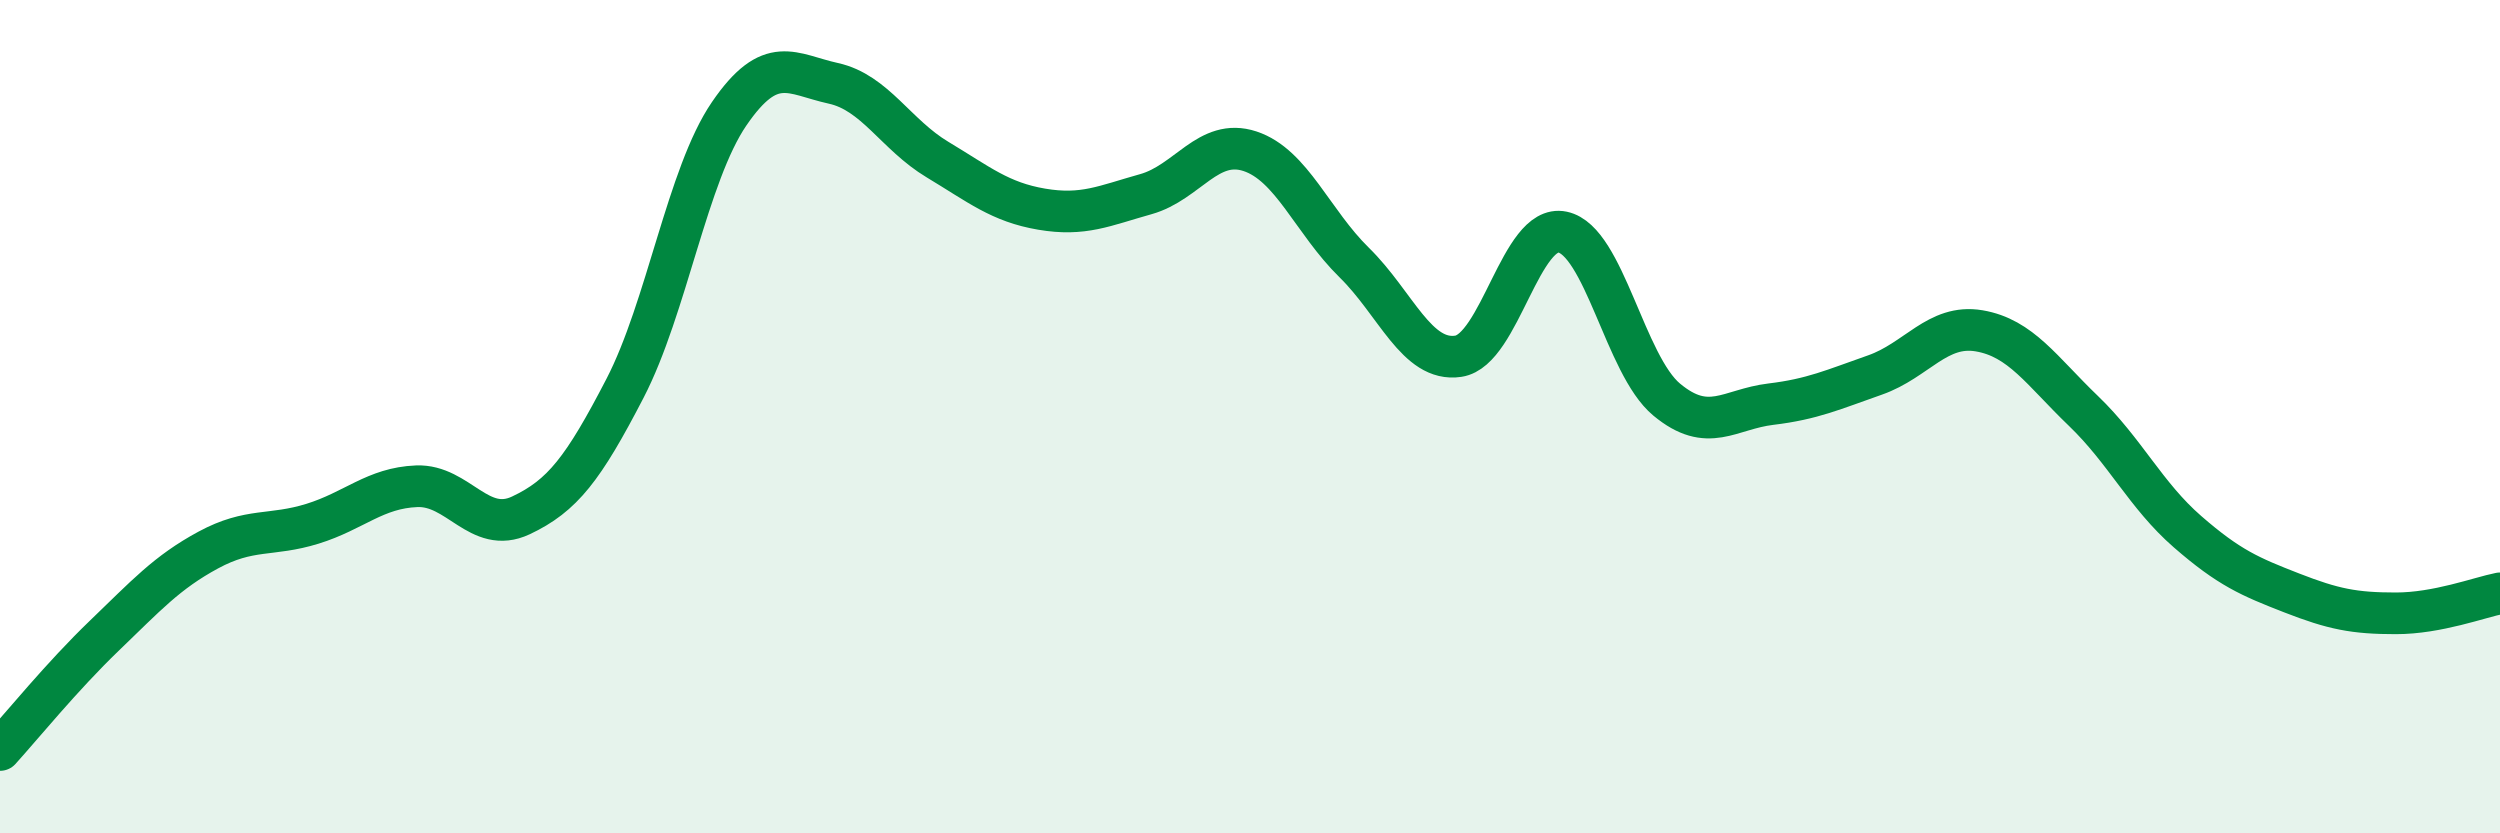
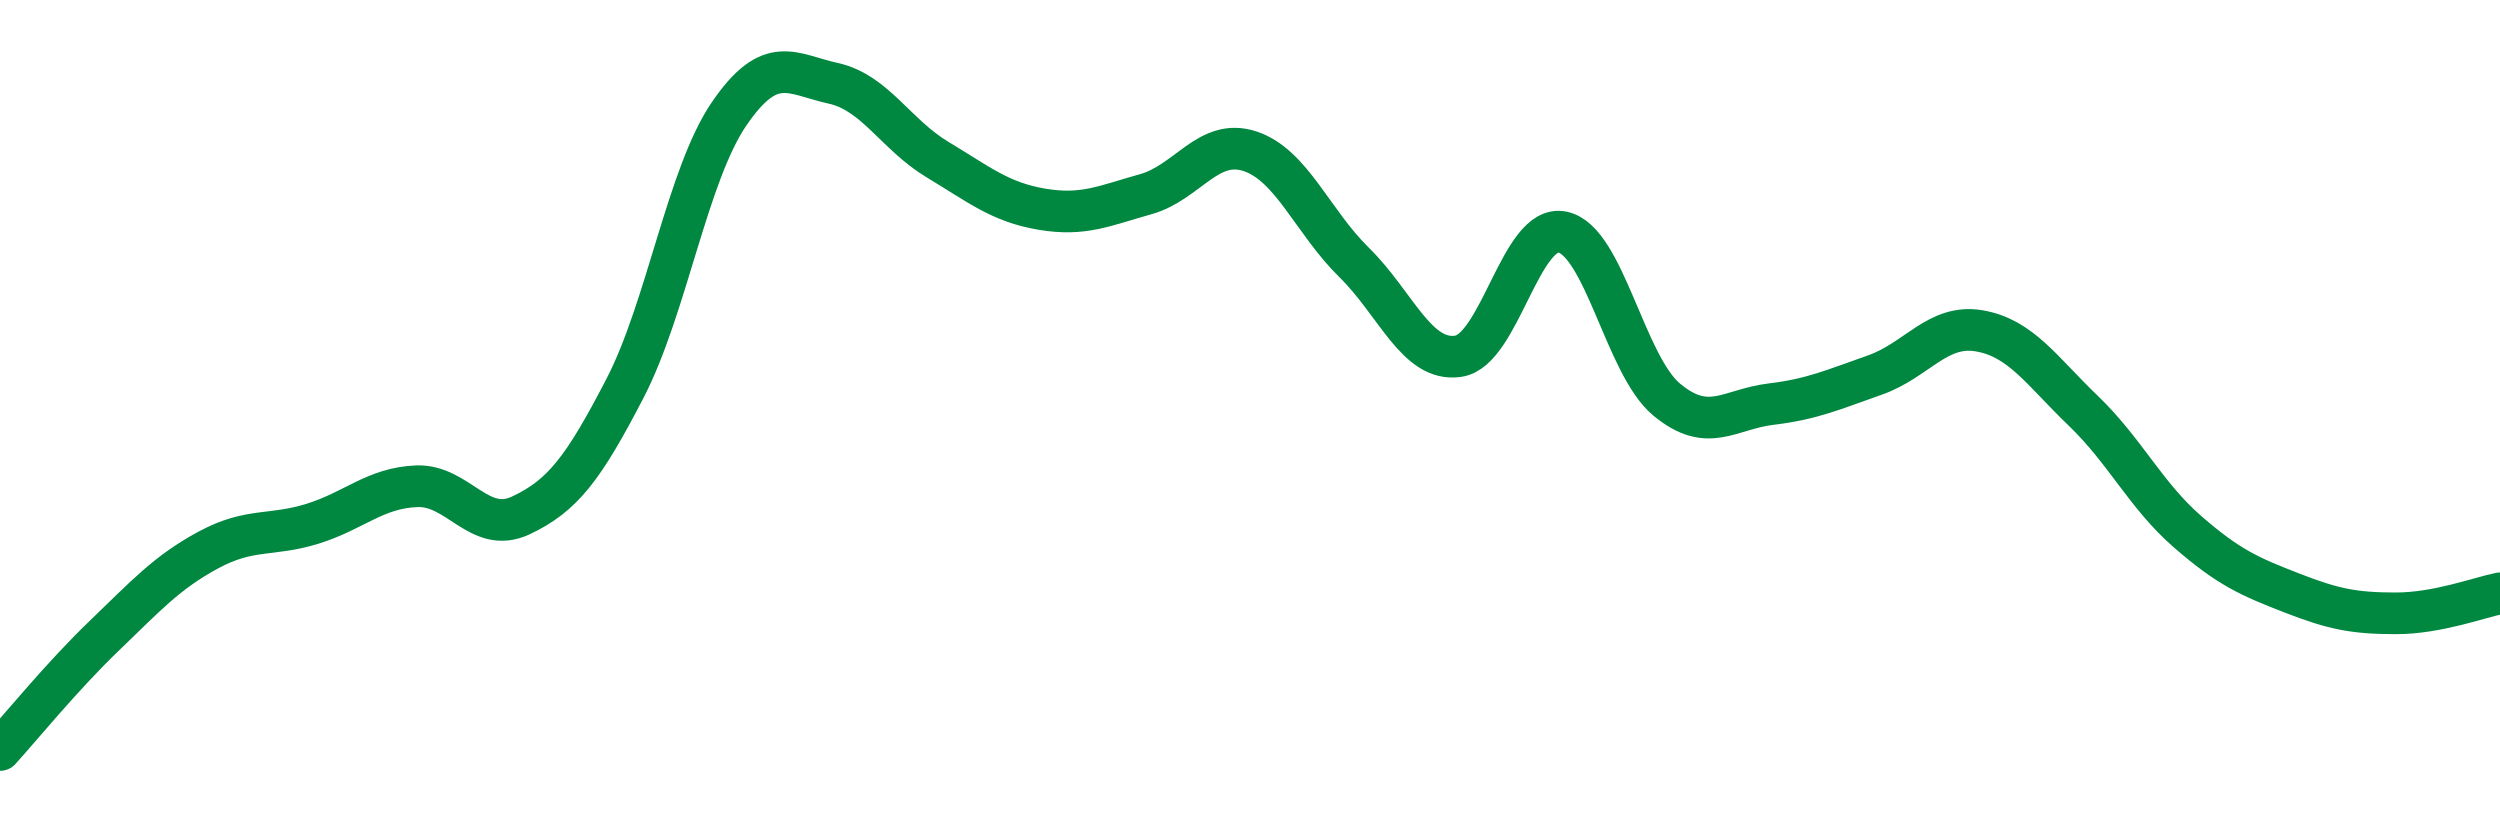
<svg xmlns="http://www.w3.org/2000/svg" width="60" height="20" viewBox="0 0 60 20">
-   <path d="M 0,18 C 0.5,17.45 1.5,16.22 2.5,15.26 C 3.5,14.3 4,13.74 5,13.2 C 6,12.66 6.5,12.88 7.5,12.57 C 8.5,12.26 9,11.71 10,11.67 C 11,11.63 11.5,12.84 12.5,12.37 C 13.5,11.9 14,11.25 15,9.32 C 16,7.39 16.5,4.19 17.5,2.73 C 18.5,1.27 19,1.78 20,2 C 21,2.22 21.5,3.23 22.5,3.83 C 23.5,4.43 24,4.85 25,5.02 C 26,5.19 26.5,4.94 27.5,4.66 C 28.5,4.38 29,3.3 30,3.63 C 31,3.96 31.5,5.32 32.5,6.3 C 33.5,7.28 34,8.7 35,8.55 C 36,8.4 36.5,5.36 37.5,5.57 C 38.5,5.78 39,8.76 40,9.59 C 41,10.42 41.5,9.82 42.5,9.7 C 43.5,9.58 44,9.35 45,9 C 46,8.65 46.5,7.77 47.5,7.94 C 48.5,8.11 49,8.9 50,9.86 C 51,10.82 51.5,11.89 52.5,12.76 C 53.5,13.63 54,13.84 55,14.23 C 56,14.62 56.5,14.72 57.5,14.72 C 58.5,14.72 59.5,14.34 60,14.24L60 20L0 20Z" fill="#008740" opacity="0.1" stroke-linecap="round" stroke-linejoin="round" />
  <path d="M 0,18 C 0.5,17.45 1.5,16.22 2.5,15.26 C 3.5,14.3 4,13.74 5,13.2 C 6,12.66 6.5,12.88 7.5,12.57 C 8.5,12.26 9,11.71 10,11.67 C 11,11.63 11.5,12.84 12.5,12.37 C 13.5,11.9 14,11.25 15,9.32 C 16,7.39 16.5,4.19 17.5,2.73 C 18.5,1.27 19,1.78 20,2 C 21,2.22 21.5,3.23 22.5,3.83 C 23.5,4.43 24,4.85 25,5.02 C 26,5.19 26.5,4.94 27.5,4.66 C 28.5,4.38 29,3.3 30,3.63 C 31,3.96 31.5,5.32 32.5,6.3 C 33.5,7.28 34,8.7 35,8.55 C 36,8.4 36.5,5.36 37.5,5.57 C 38.5,5.78 39,8.76 40,9.59 C 41,10.42 41.5,9.82 42.5,9.7 C 43.5,9.58 44,9.35 45,9 C 46,8.65 46.5,7.77 47.5,7.94 C 48.5,8.11 49,8.9 50,9.86 C 51,10.82 51.5,11.89 52.5,12.76 C 53.5,13.63 54,13.84 55,14.23 C 56,14.62 56.5,14.72 57.5,14.72 C 58.5,14.72 59.5,14.34 60,14.24" stroke="#008740" stroke-width="1" fill="none" stroke-linecap="round" stroke-linejoin="round" />
</svg>